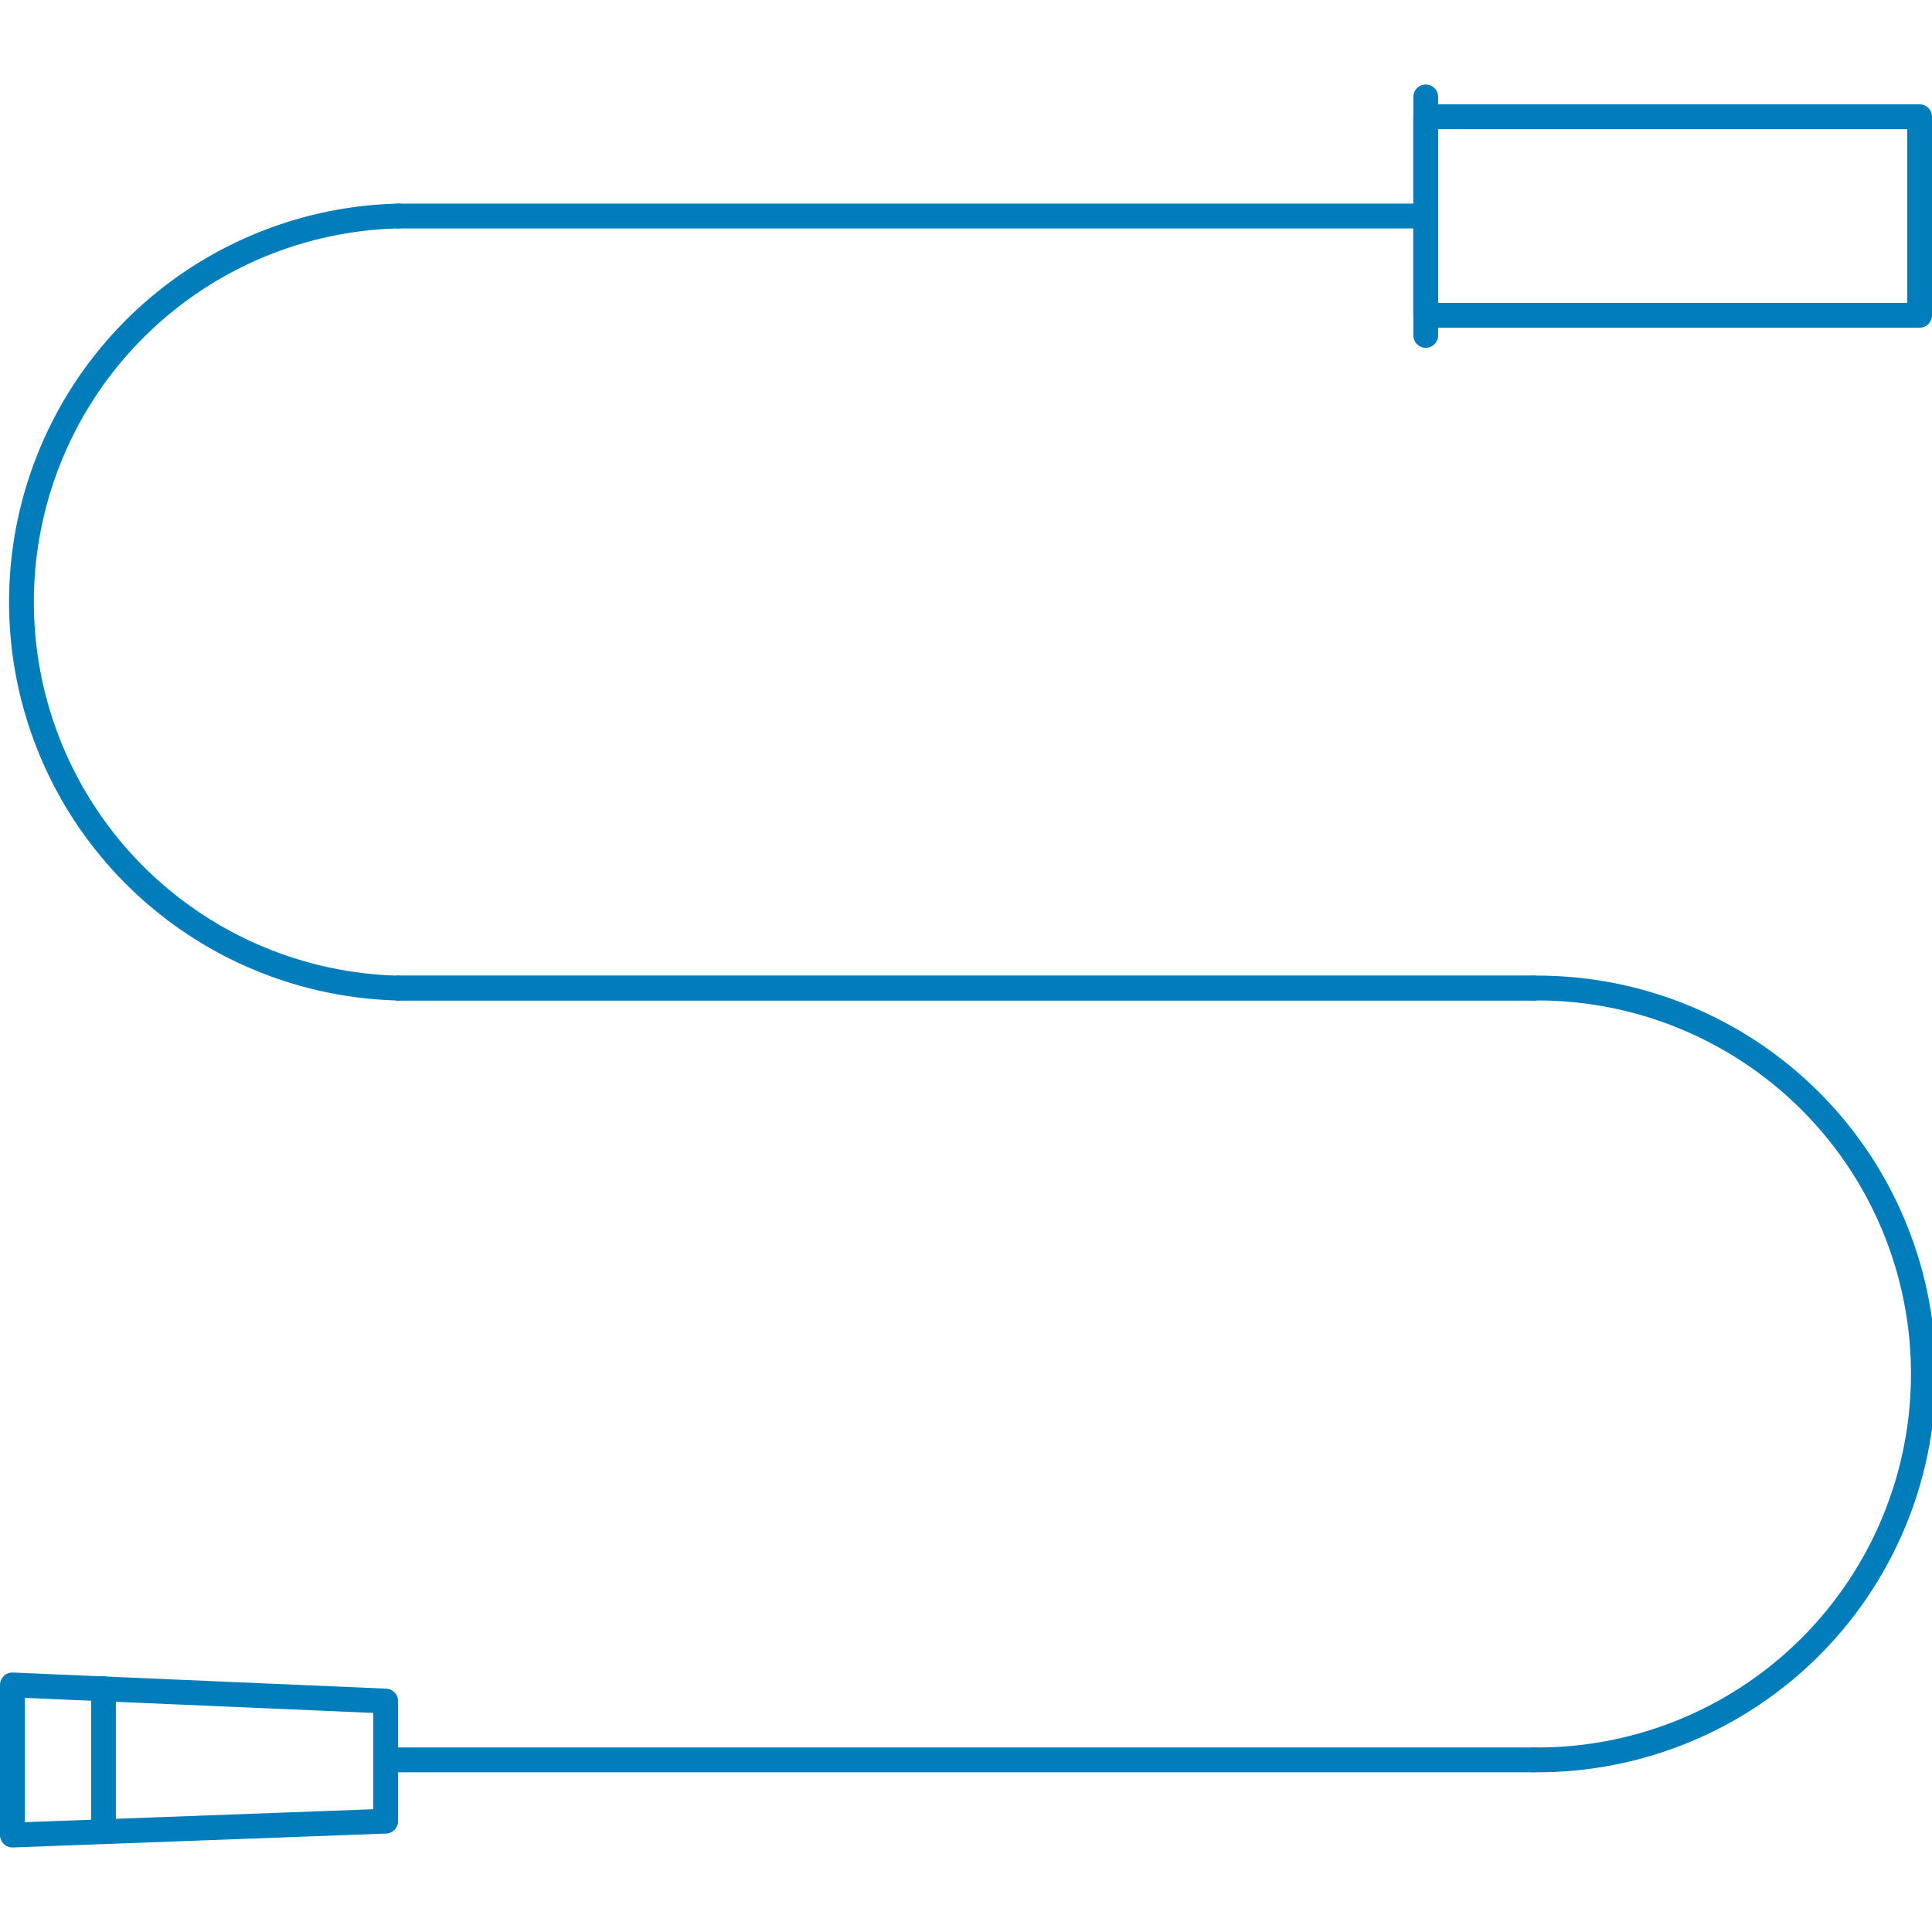
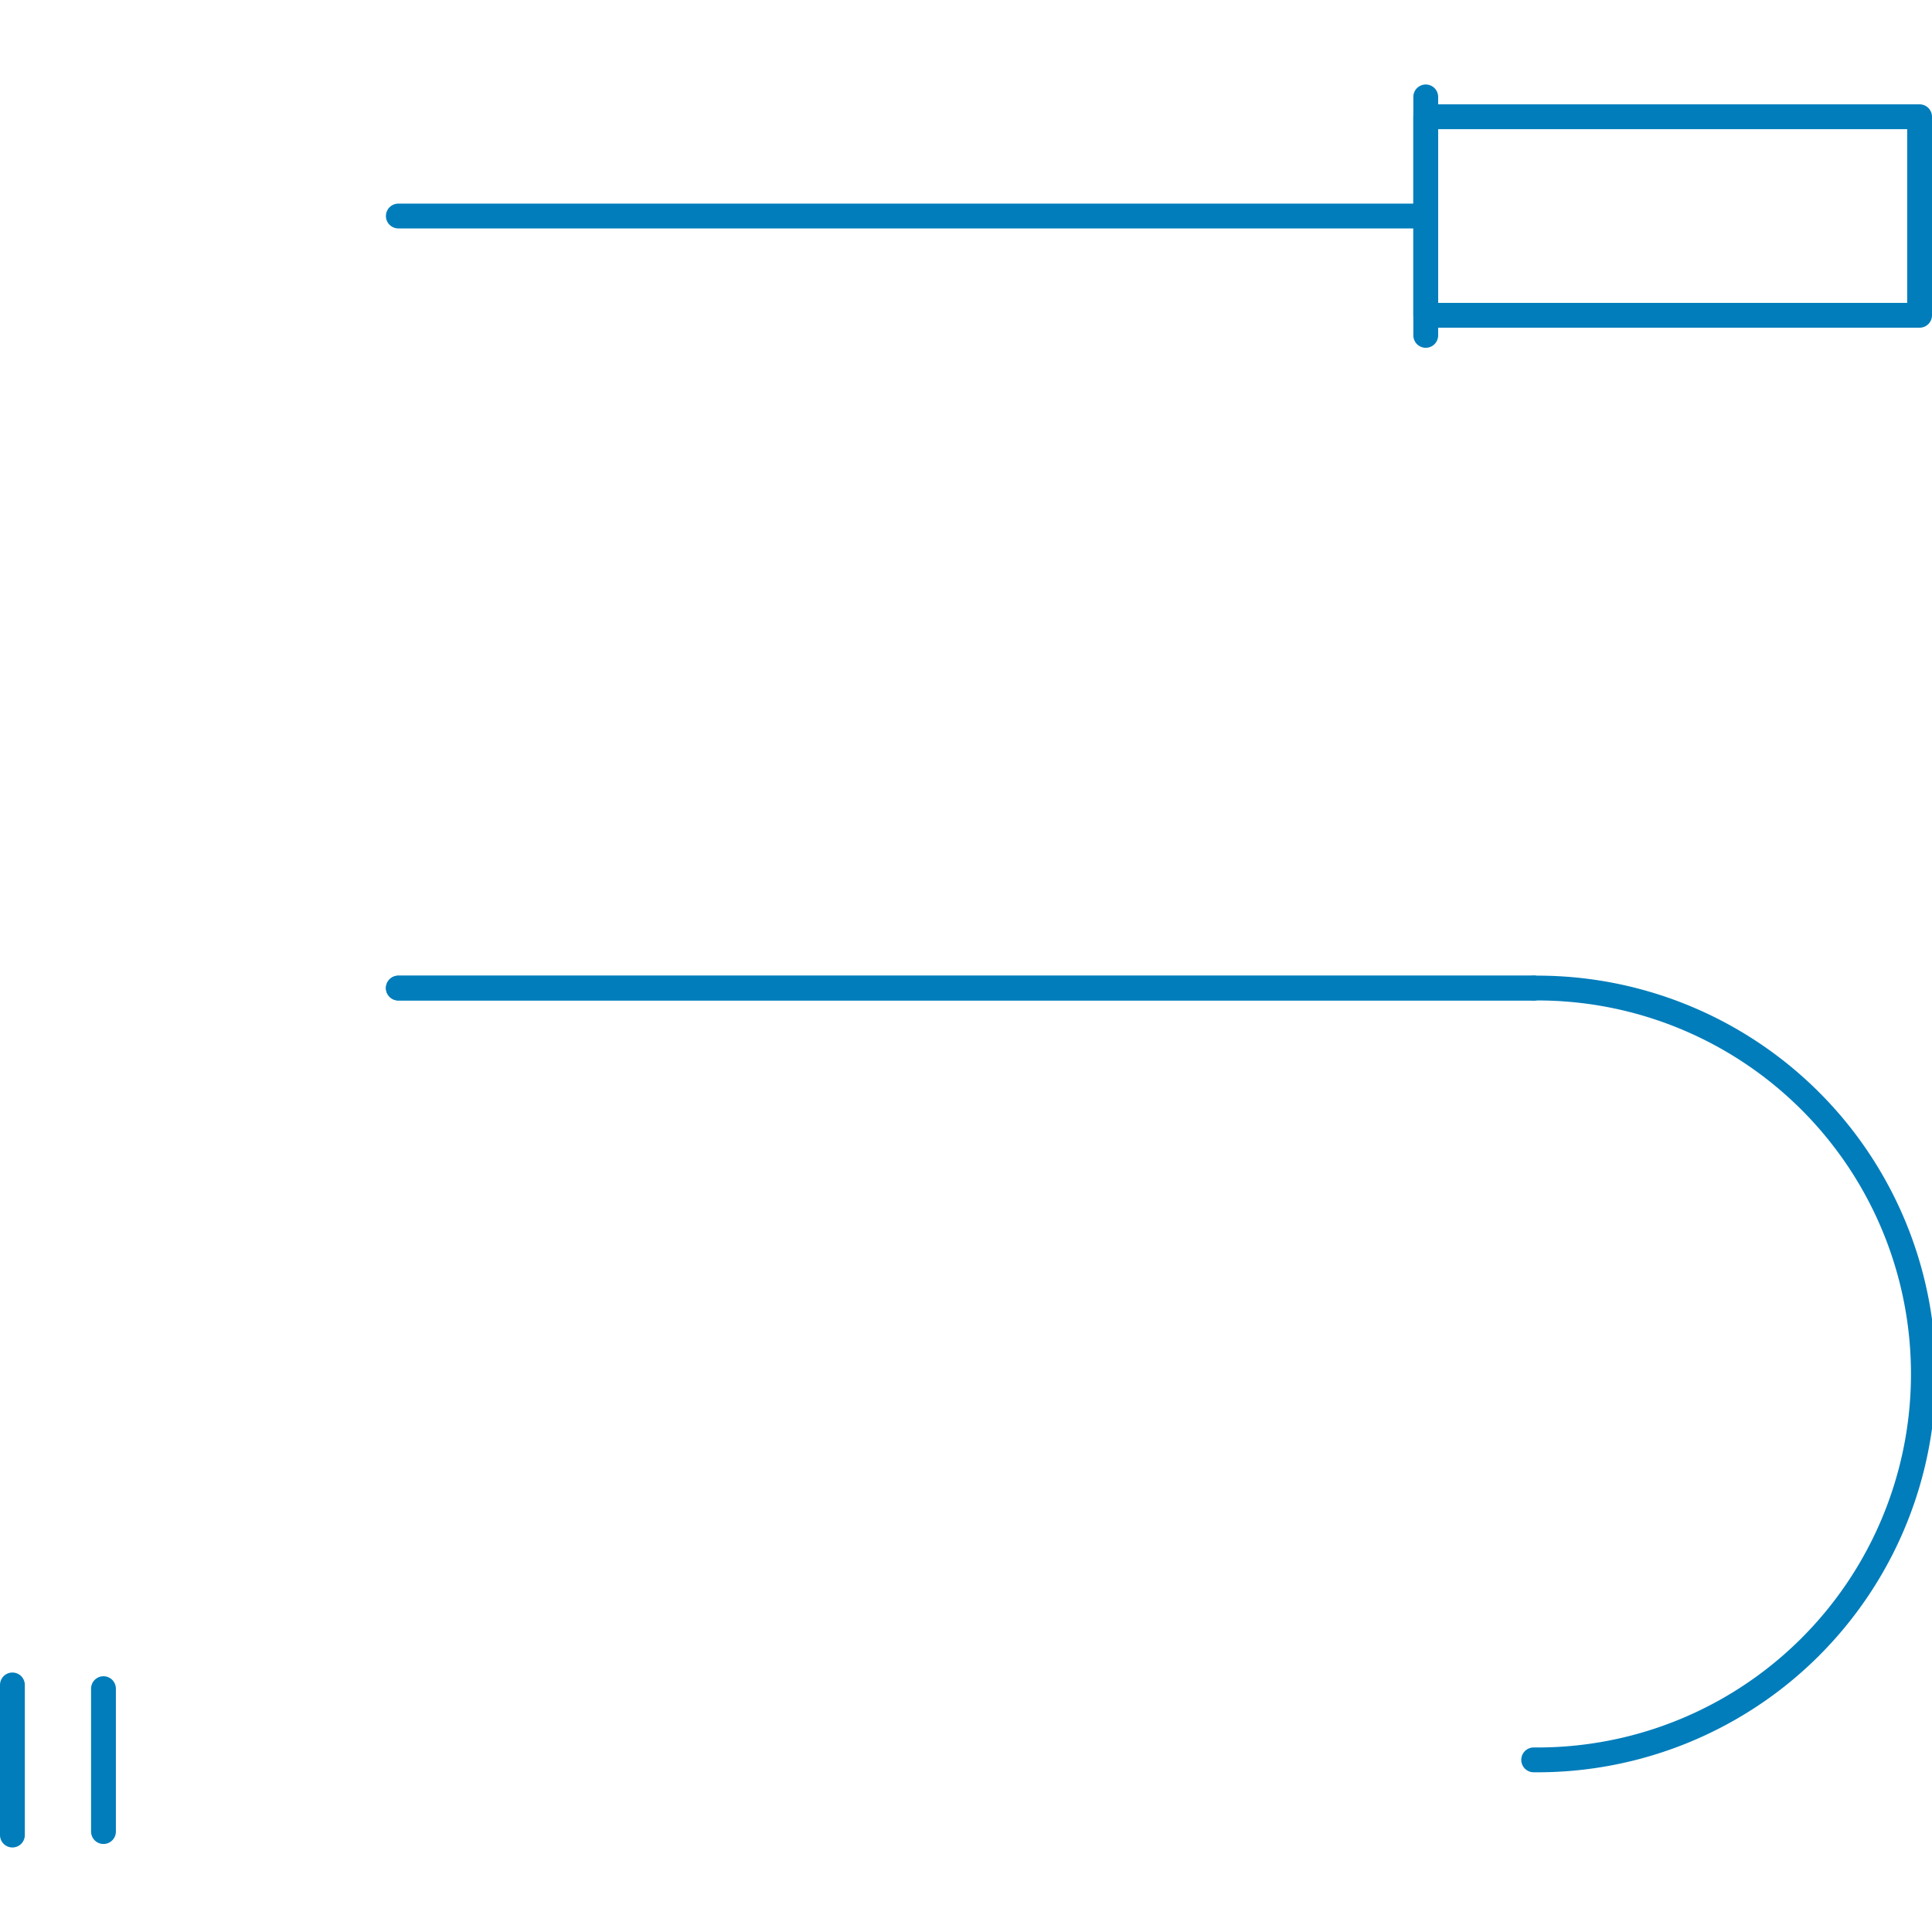
<svg xmlns="http://www.w3.org/2000/svg" width="52" height="52" viewBox="0 0 52 52">
  <defs>
    <style>.a{clip-path:url(#a);}.b{fill:none;stroke:#027dbb;stroke-linecap:round;stroke-linejoin:round;stroke-width:0.668px;}</style>
    <clipPath id="a">
      <rect width="52" height="52" transform="translate(100.098 24.789)" />
    </clipPath>
  </defs>
  <g class="a" transform="translate(-100.098 -24.789)">
    <g transform="translate(100.098 27.063)">
      <line class="b" x2="27.653" transform="translate(10.721 3.54)" />
      <line class="b" x2="30.559" transform="translate(10.721 24.32)" />
-       <path class="b" d="M10.721,24.32a10.393,10.393,0,0,1,0-20.78" />
-       <line class="b" x1="30.899" transform="translate(10.38 45.093)" />
      <line class="b" x1="30.559" transform="translate(10.721 24.32)" />
      <path class="b" d="M41.279,24.32a10.387,10.387,0,1,1,0,20.773" />
      <rect class="b" width="13.292" height="5.344" transform="translate(38.374 0.868)" />
      <line class="b" y2="6.419" transform="translate(38.374 0.334)" />
-       <path class="b" d="M.334,43.076l10.046.434v3.233L.334,47.117Z" />
+       <path class="b" d="M.334,43.076v3.233L.334,47.117Z" />
      <line class="b" y1="3.847" transform="translate(2.785 43.176)" />
    </g>
  </g>
</svg>